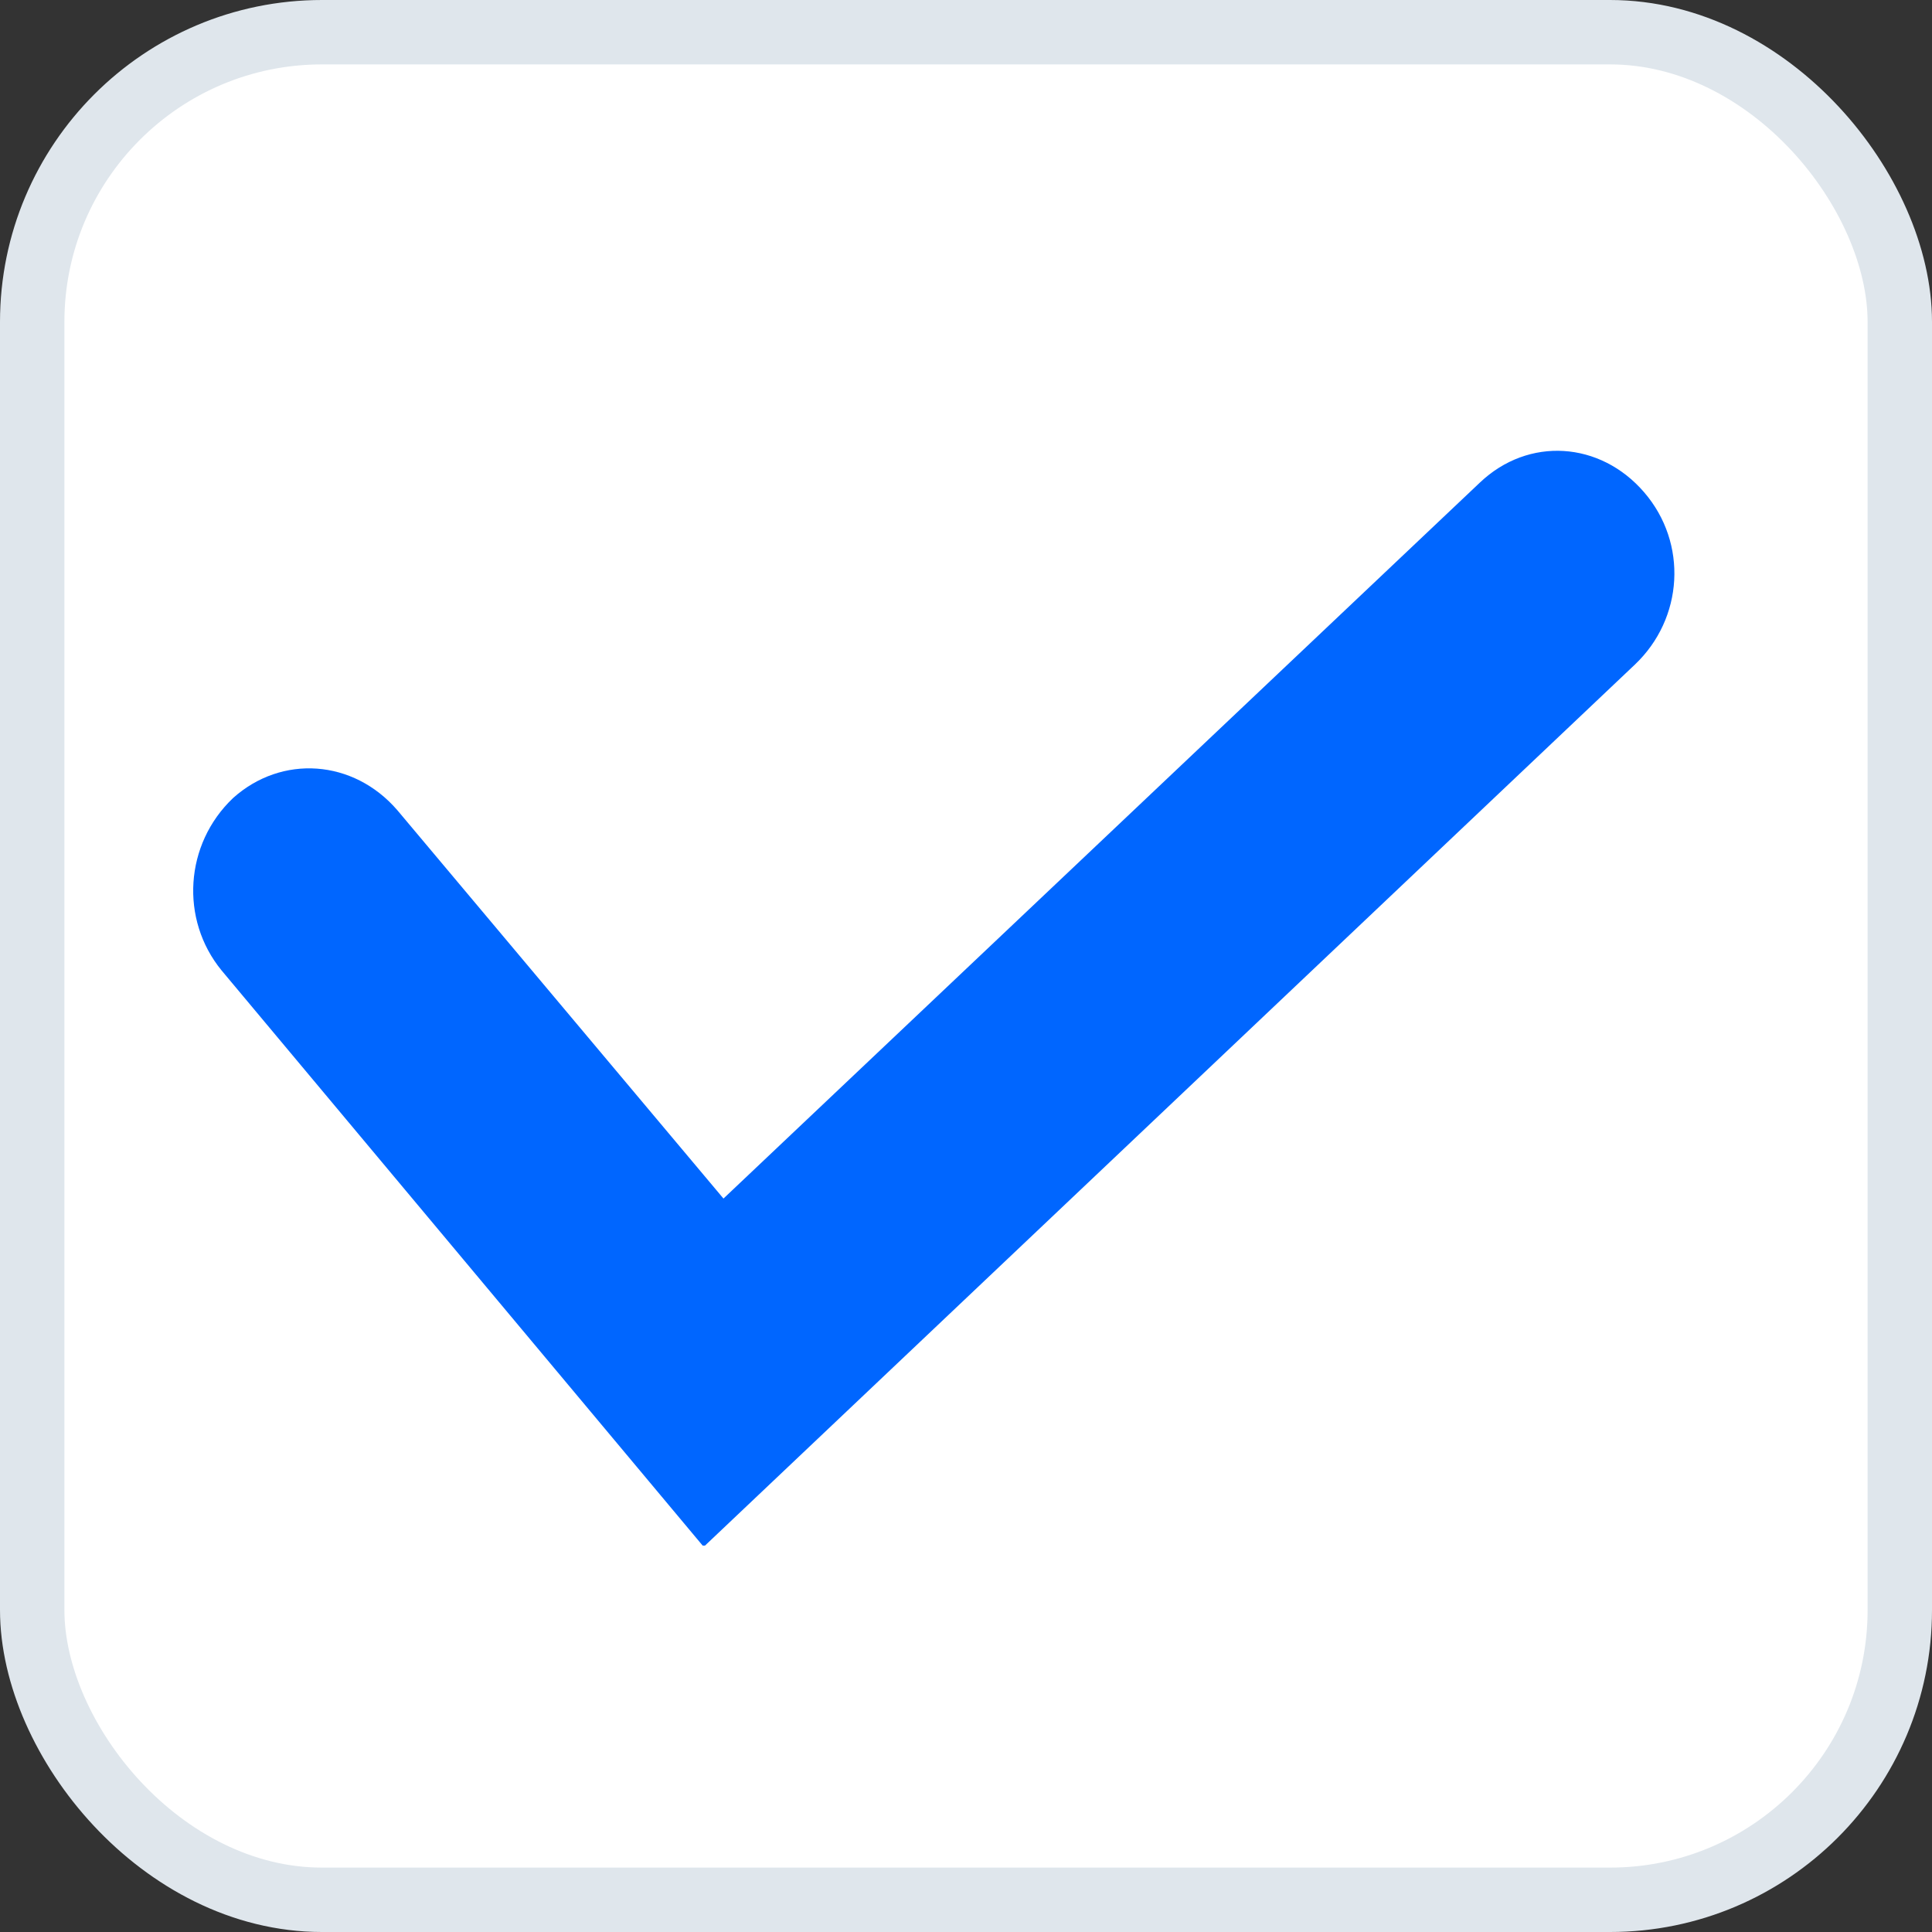
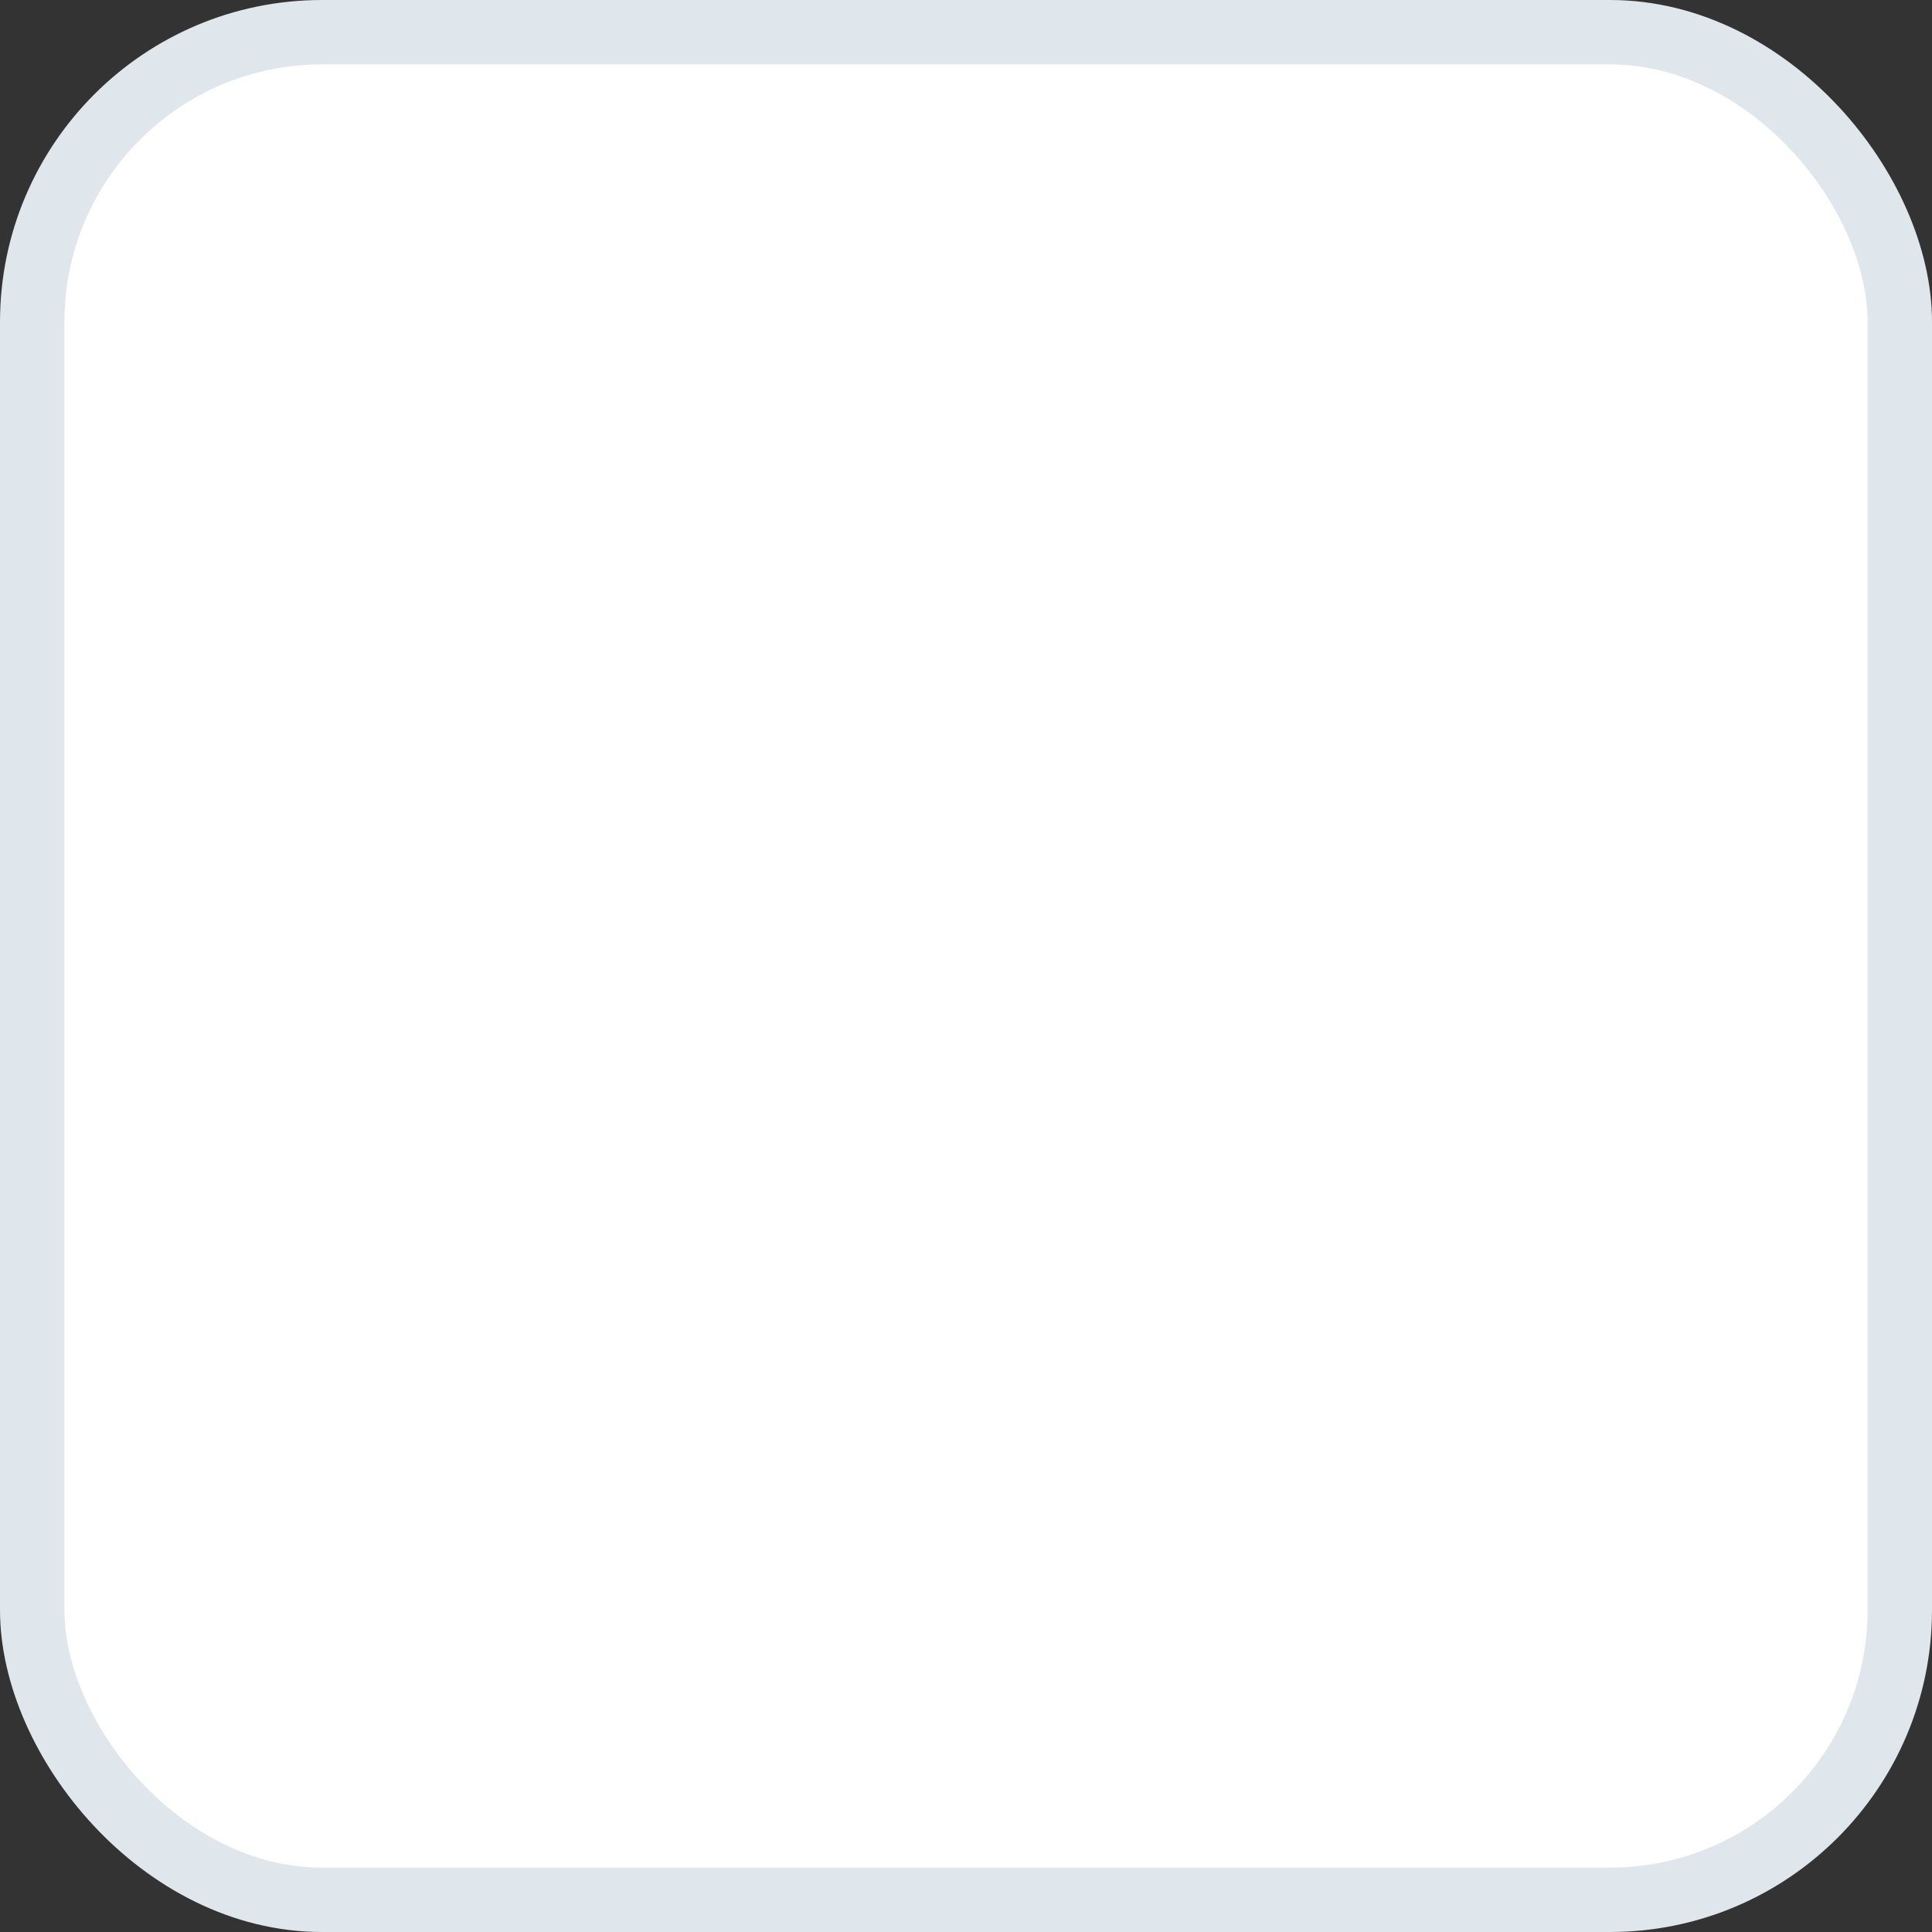
<svg xmlns="http://www.w3.org/2000/svg" width="30" height="30" viewBox="0 0 30 30" fill="none">
  <rect x="0" y="0" width="30" height="30" fill="#333333" stroke="none" />
  <rect x="0.5" y="0.5" width="29" height="29" rx="4.5" fill="white" stroke="#DFE6EC" />
-   <path d="M10.911 24L3.44 15.068C2.793 14.277 2.865 13.108 3.619 12.392C4.374 11.714 5.487 11.789 6.17 12.581L11.234 18.611L22.98 7.493C23.734 6.777 24.848 6.852 25.53 7.644C26.212 8.435 26.141 9.604 25.386 10.32L10.947 24H10.911Z" fill="#0066FF" />
</svg>